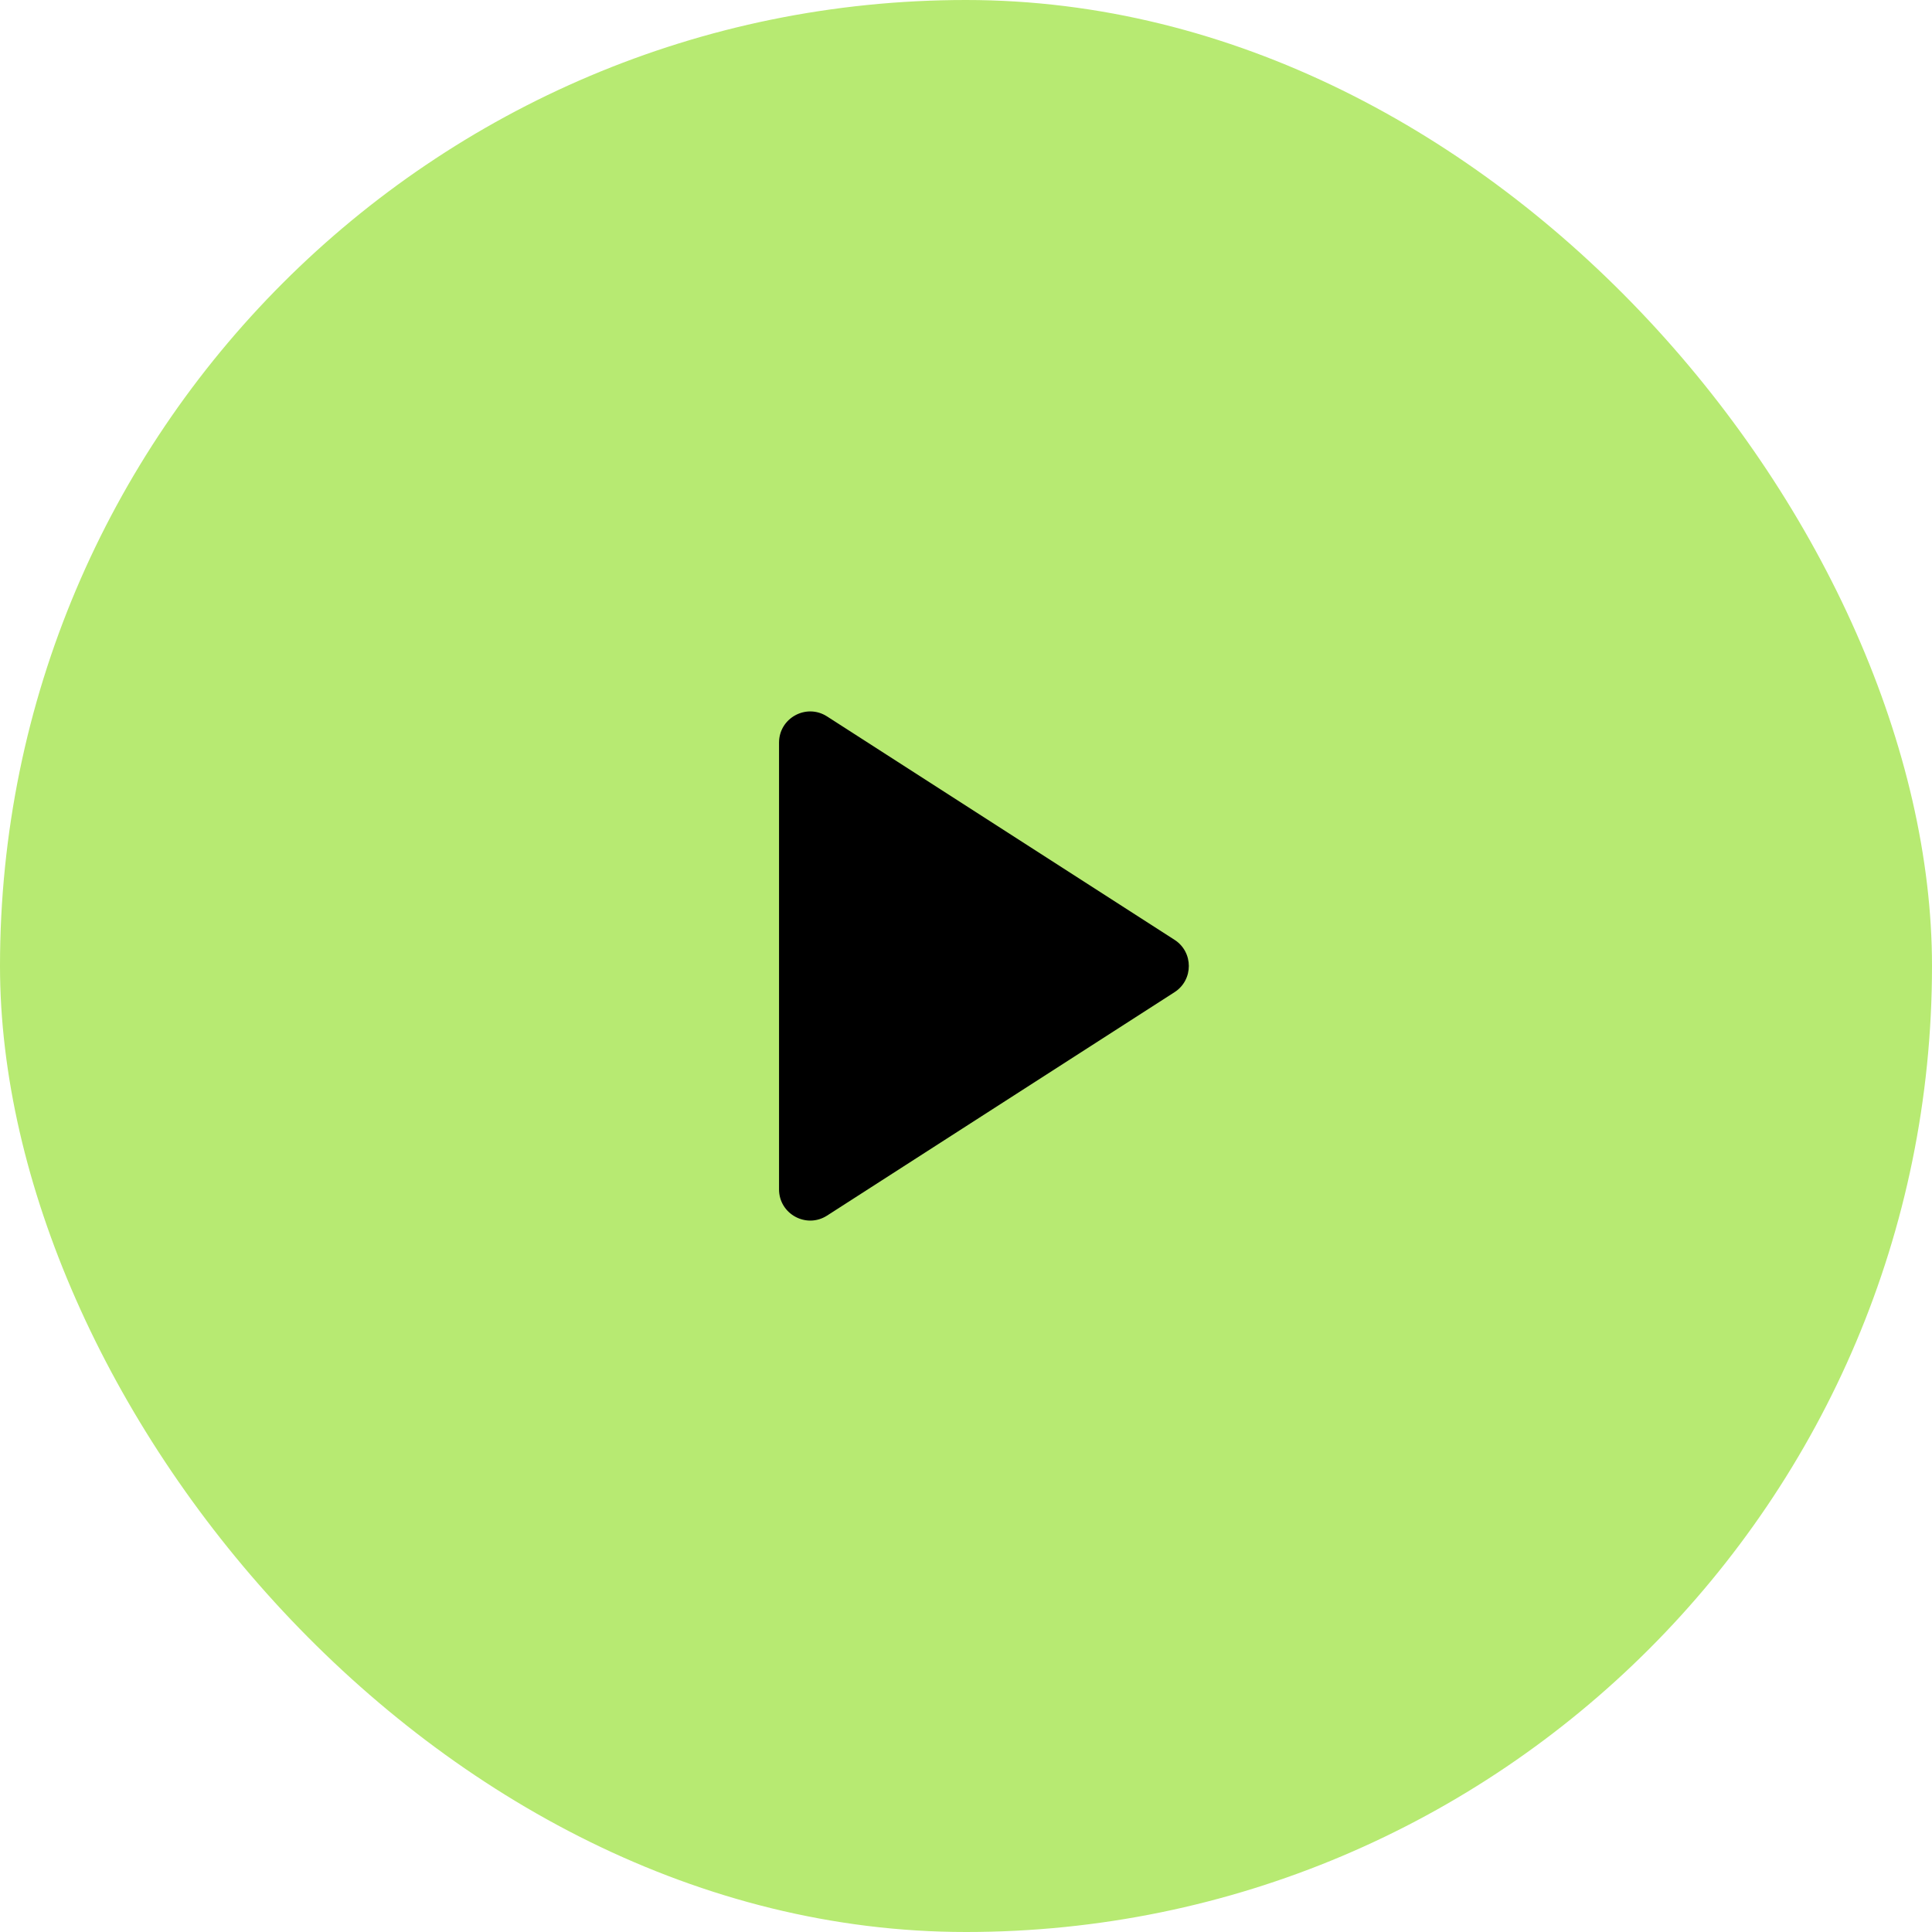
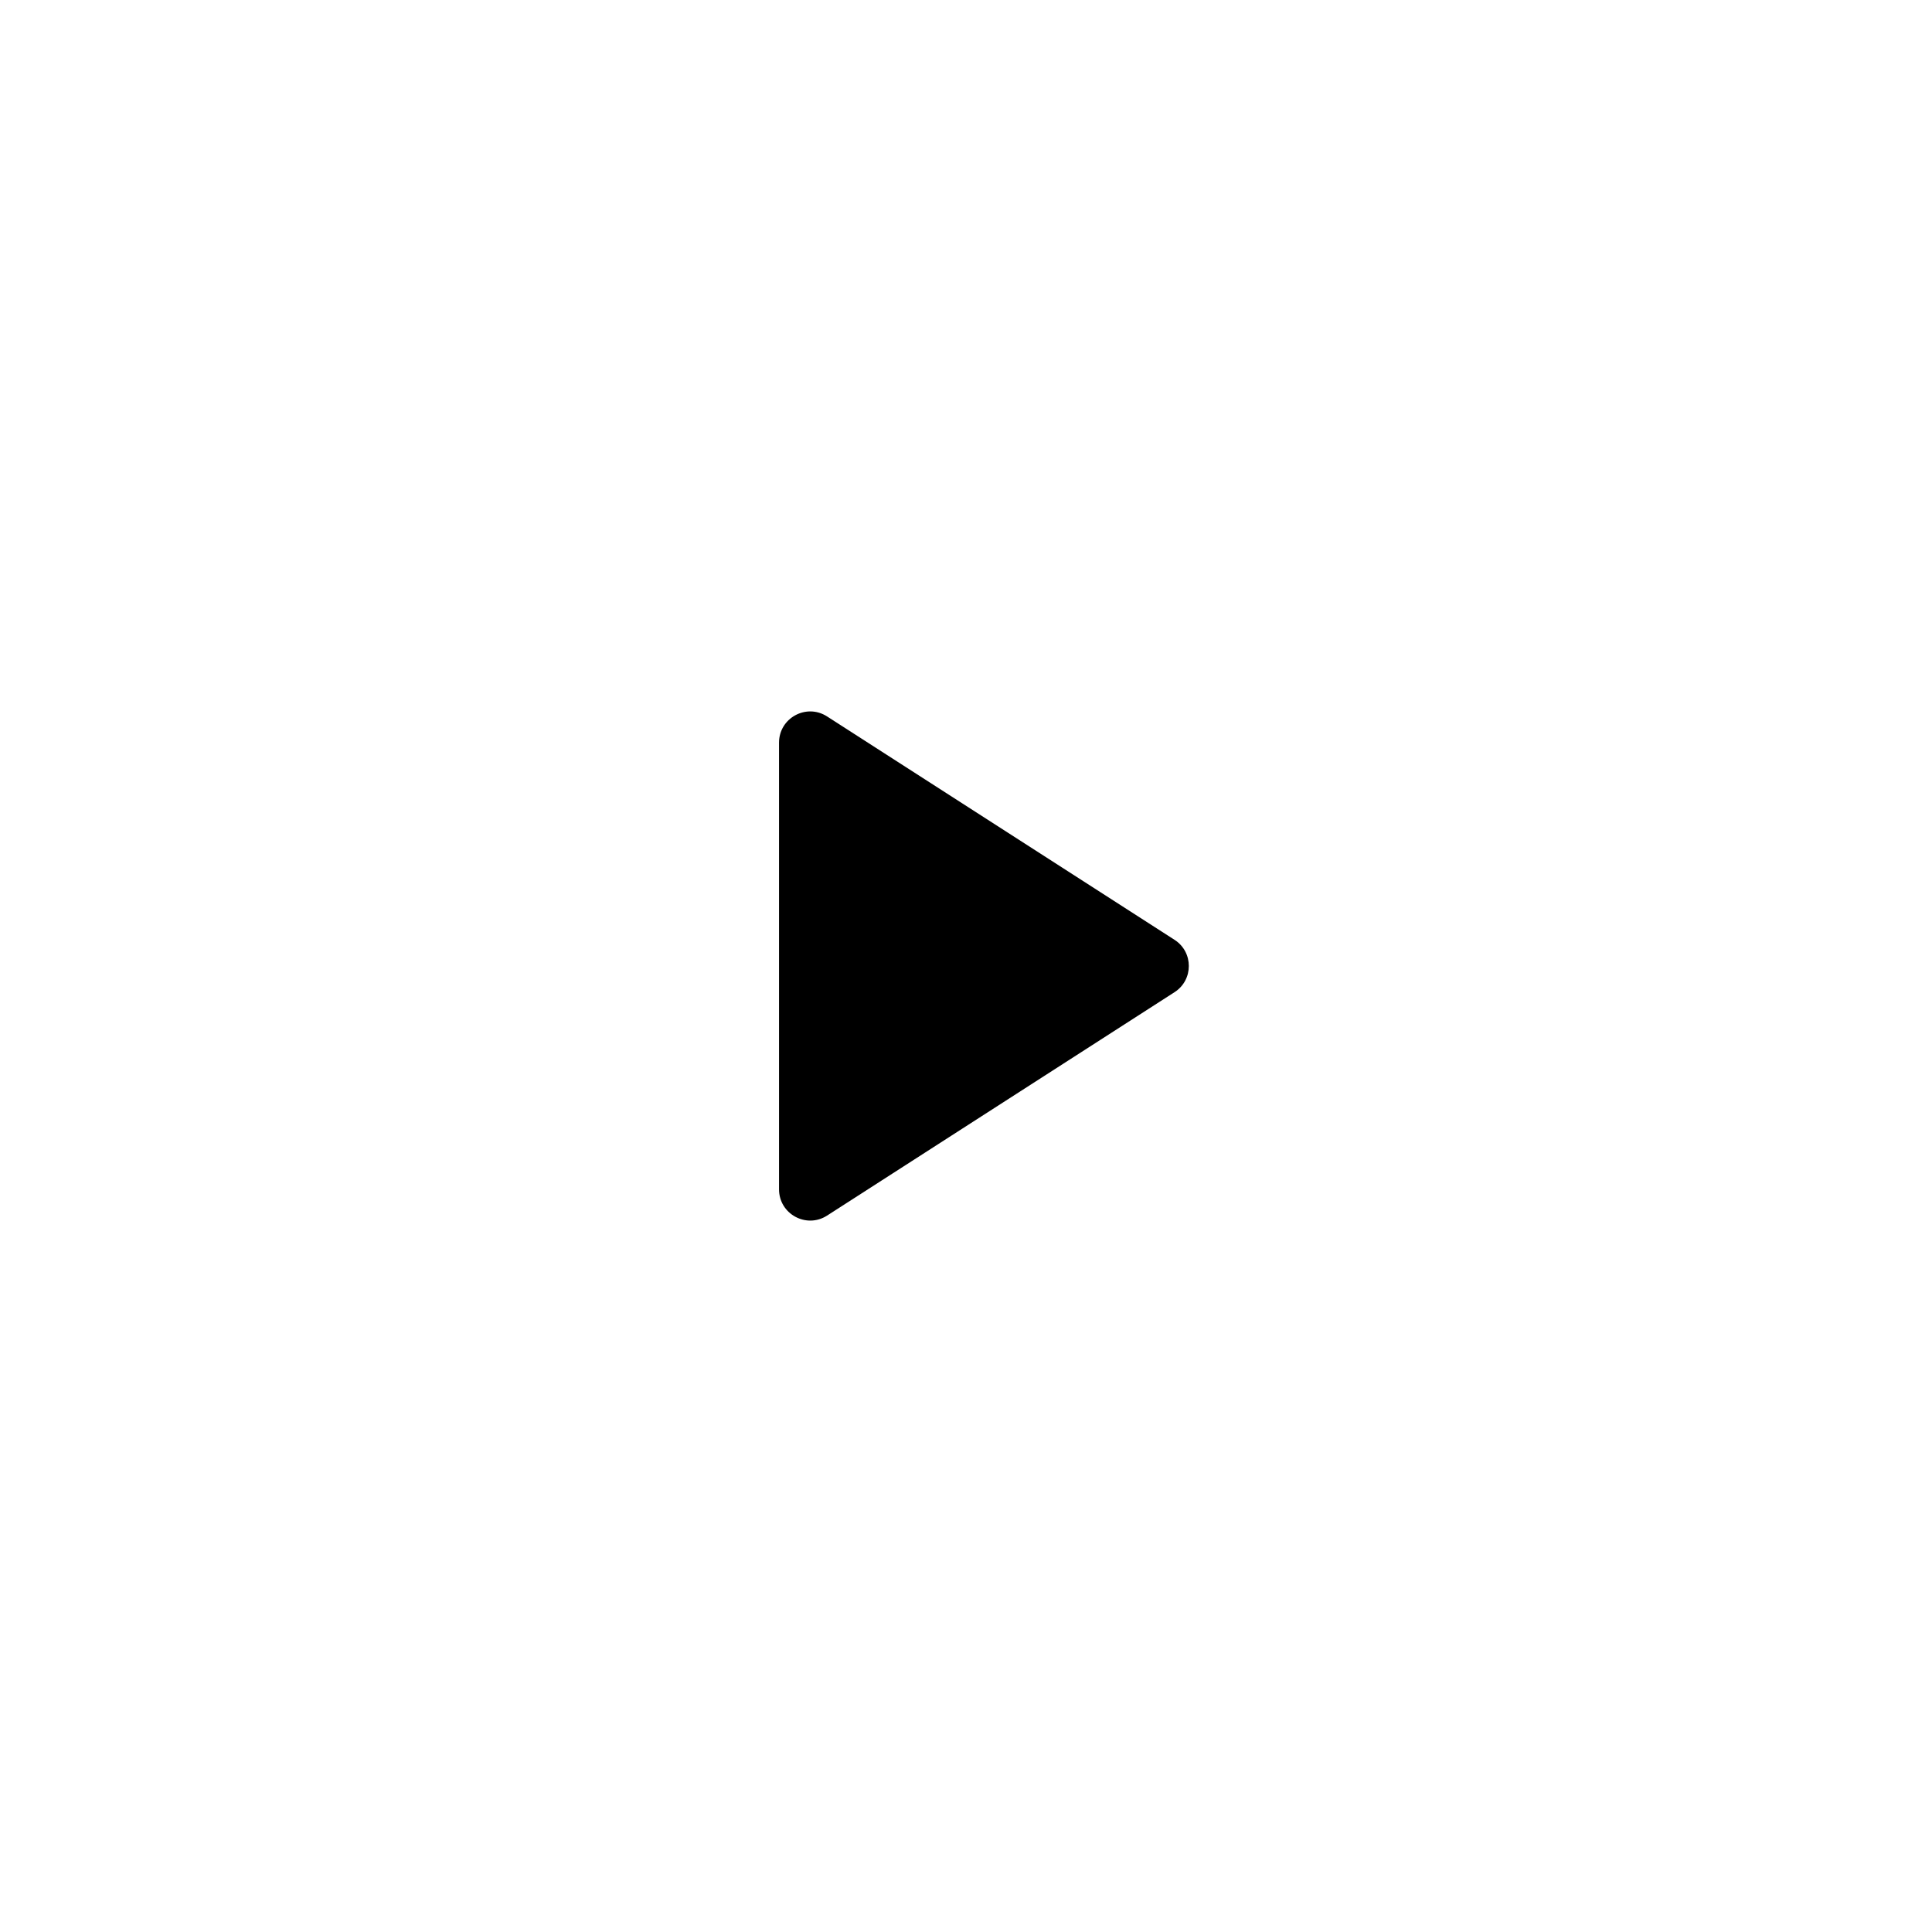
<svg xmlns="http://www.w3.org/2000/svg" width="62" height="62" viewBox="0 0 62 62" fill="none">
-   <rect width="62" height="62" rx="31" fill="#B7EA72" />
  <g clip-path="url(#clip0_1575_2632)">
    <path d="M25 23.832C25 23.041 25.875 22.563 26.541 22.991L37.691 30.159C38.304 30.552 38.304 31.448 37.691 31.841L26.541 39.01C25.875 39.437 25 38.959 25 38.168V23.832Z" fill="black" />
  </g>
  <defs>
    <clipPath id="clip0_1575_2632">
      <rect width="14" height="18" fill="white" transform="translate(25 22)" />
    </clipPath>
  </defs>
</svg>